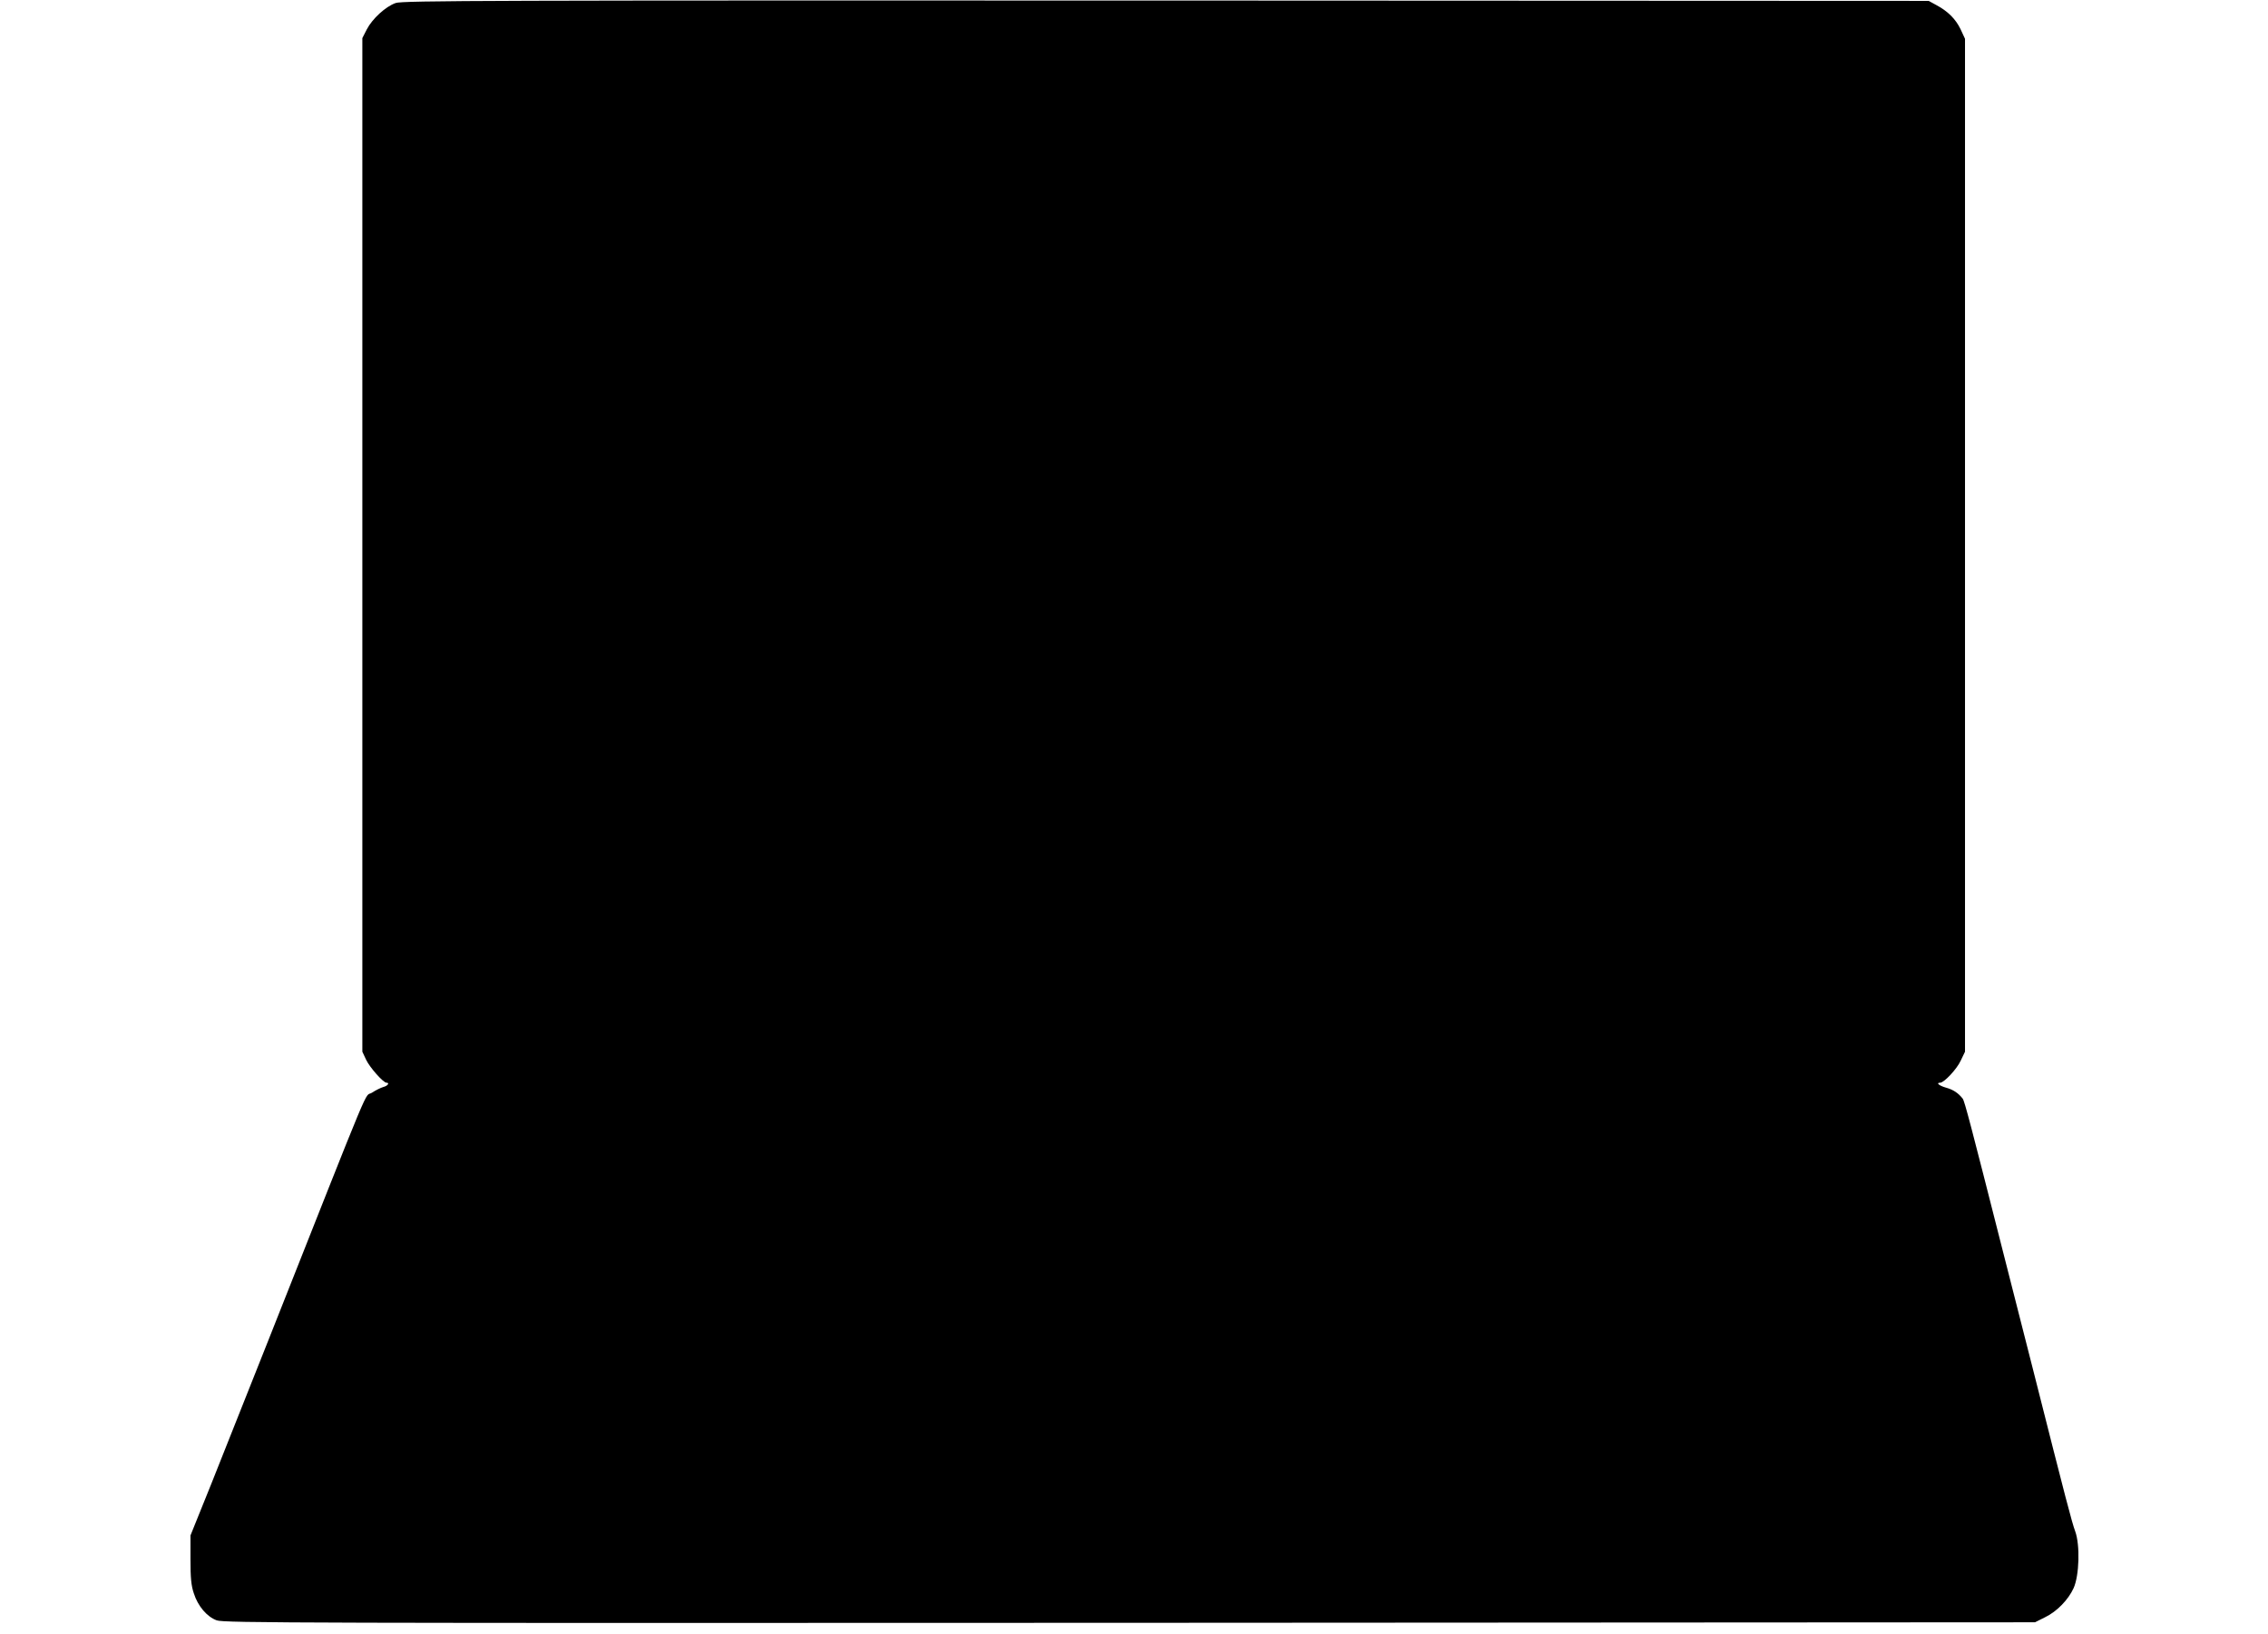
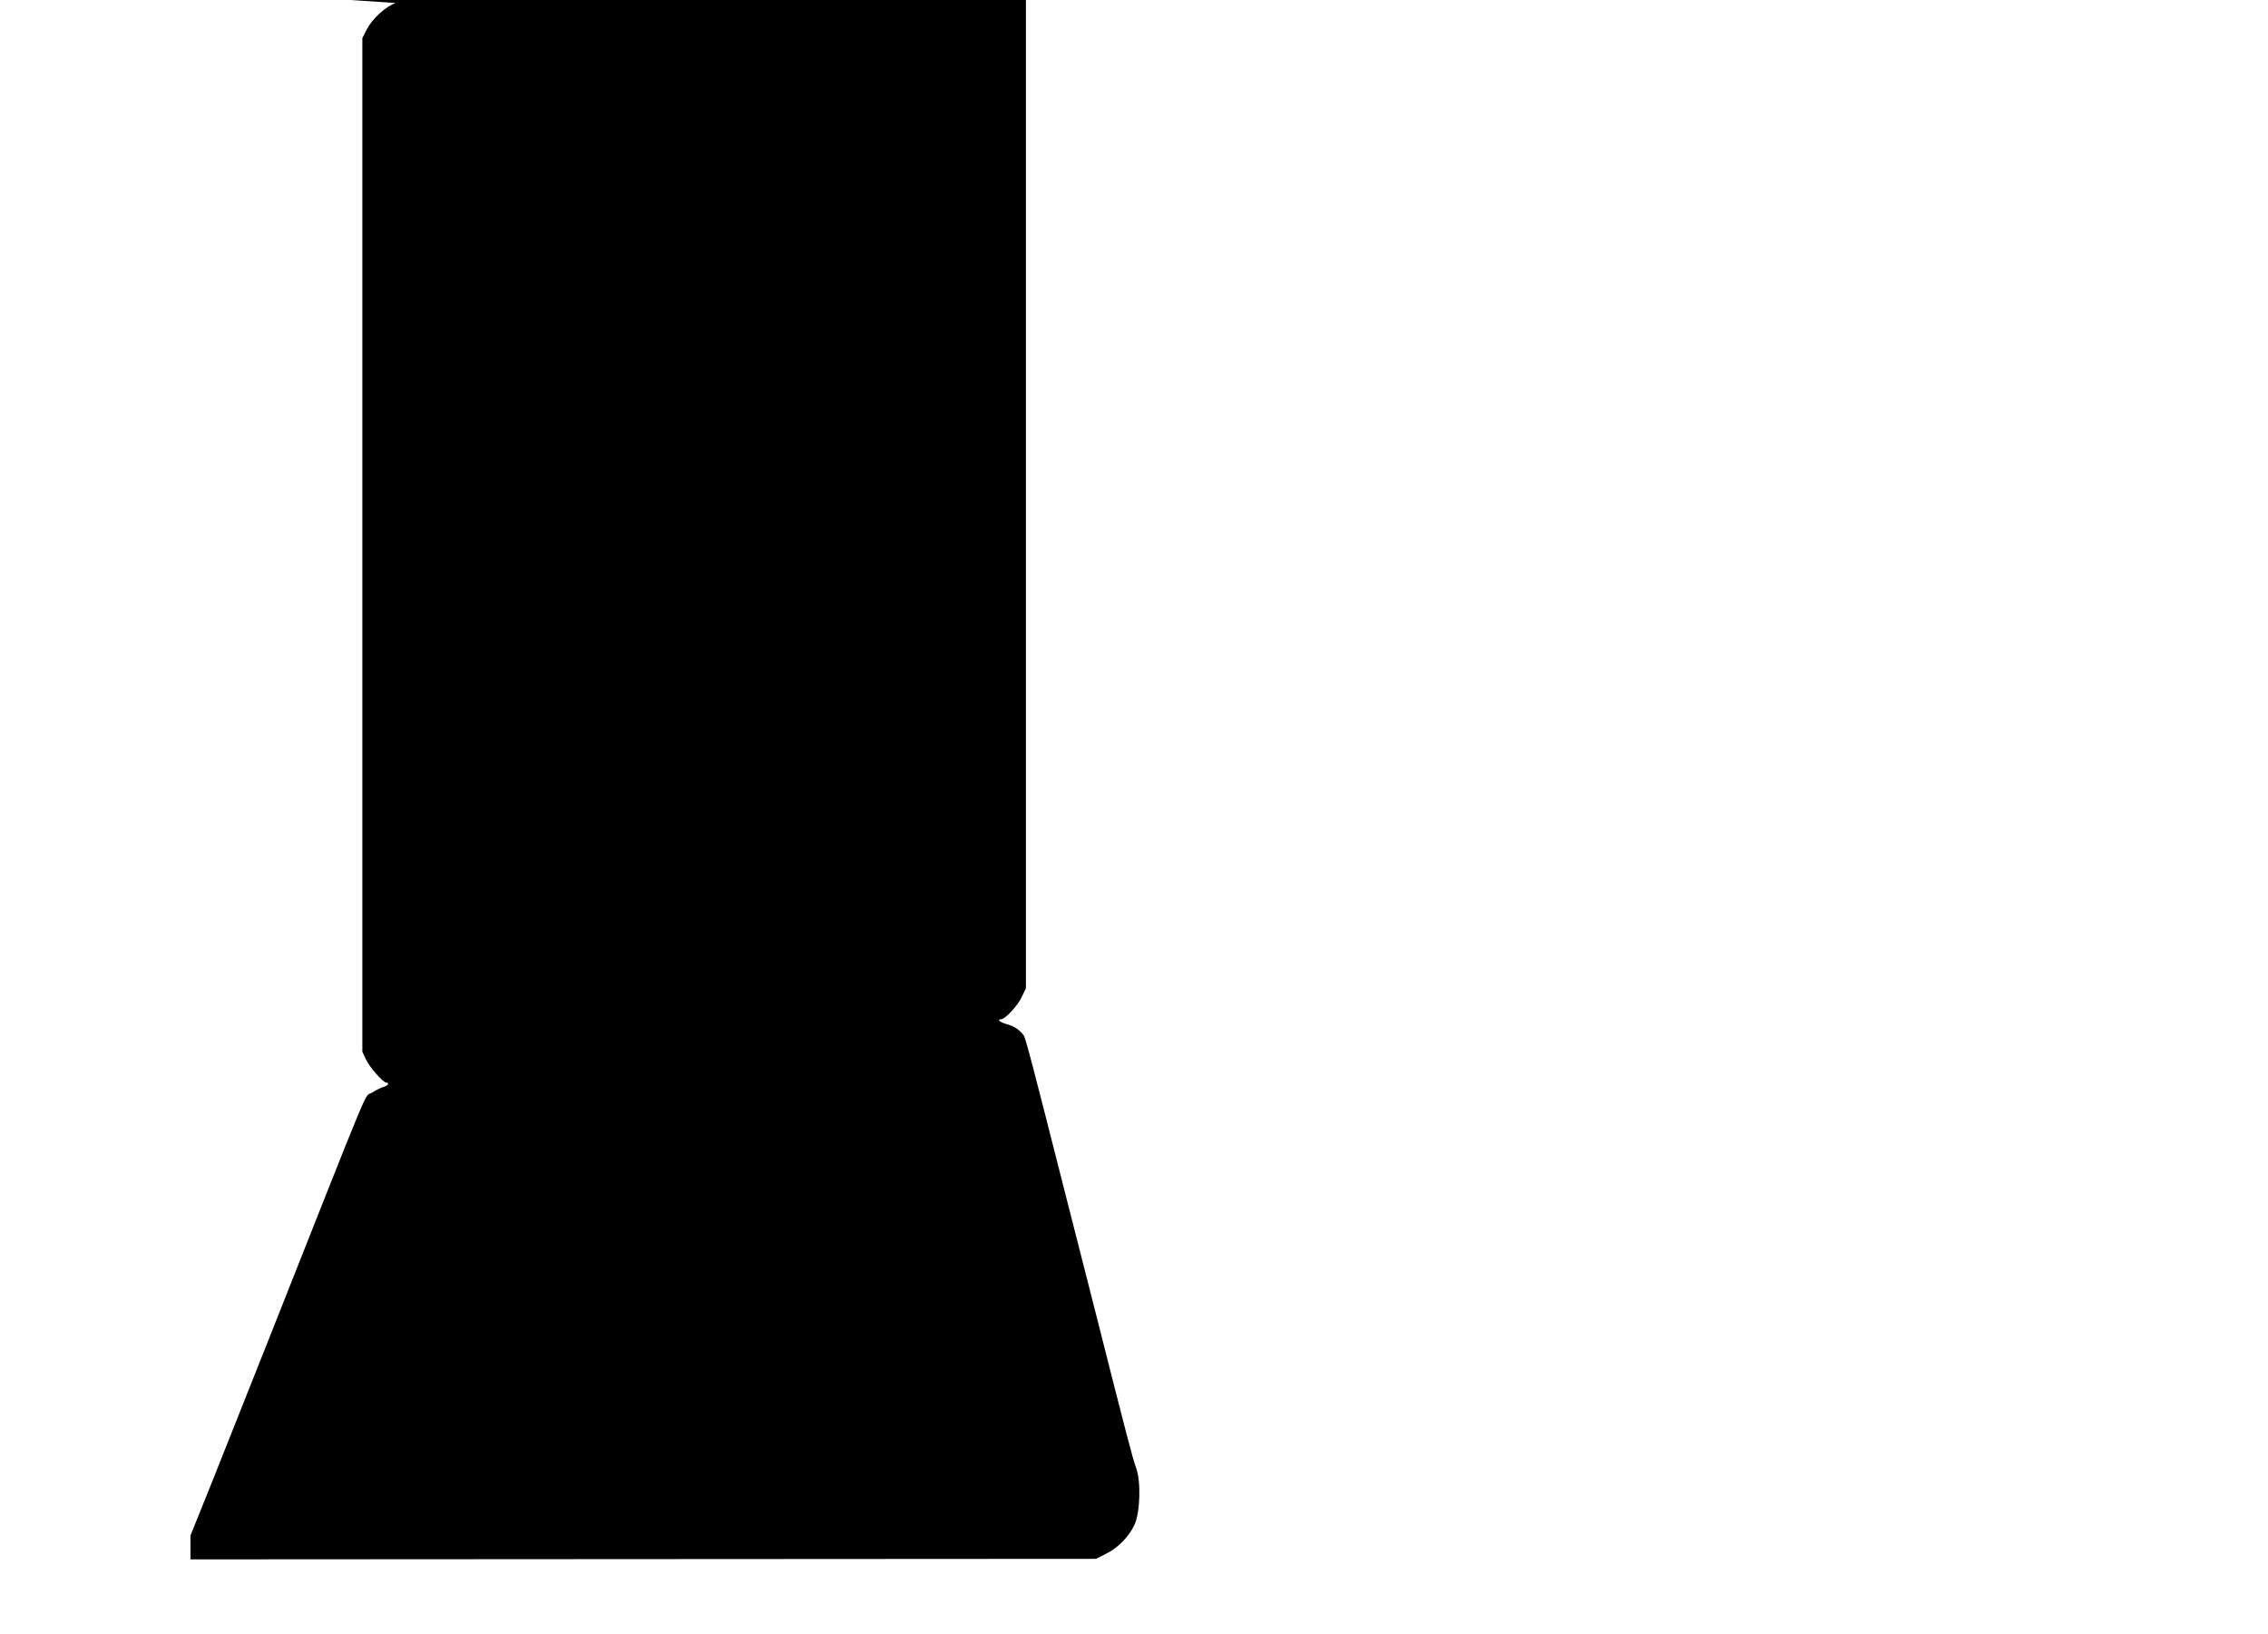
<svg xmlns="http://www.w3.org/2000/svg" version="1.0" width="1280pt" height="922pt" viewBox="0 0 1280 922" preserveAspectRatio="xMidYMid meet">
  <g transform="translate(0,922) scale(0.1,-0.1)" fill="#000000" stroke="none">
-     <path d="M2233 9203 c-57 -20 -132 -89 -163 -149 l-25 -49 0 -2860 0 -2860 21 -45 c20 -43 97 -130 115 -130 20 0 7 -18 -17 -24 -14 -4 -43 -18 -64 -32 -49 -32 25 143 -590 -1409 -111 -280 -254 -640 -318 -800 l-117 -290 0 -135 c0 -105 4 -148 19 -192 23 -72 74 -132 129 -152 38 -15 489 -16 5152 -14 l5110 3 56 28 c67 32 132 99 162 165 32 71 37 243 9 320 -20 55 -50 170 -236 905 -47 185 -125 489 -172 675 -182 717 -216 847 -227 862 -25 32 -54 51 -94 62 -39 11 -59 28 -33 28 22 0 95 78 116 125 l24 50 0 2858 0 2858 -25 54 c-28 58 -72 102 -138 137 l-42 23 -4305 2 c-3802 1 -4310 0 -4347 -14z" />
+     <path d="M2233 9203 c-57 -20 -132 -89 -163 -149 l-25 -49 0 -2860 0 -2860 21 -45 c20 -43 97 -130 115 -130 20 0 7 -18 -17 -24 -14 -4 -43 -18 -64 -32 -49 -32 25 143 -590 -1409 -111 -280 -254 -640 -318 -800 l-117 -290 0 -135 l5110 3 56 28 c67 32 132 99 162 165 32 71 37 243 9 320 -20 55 -50 170 -236 905 -47 185 -125 489 -172 675 -182 717 -216 847 -227 862 -25 32 -54 51 -94 62 -39 11 -59 28 -33 28 22 0 95 78 116 125 l24 50 0 2858 0 2858 -25 54 c-28 58 -72 102 -138 137 l-42 23 -4305 2 c-3802 1 -4310 0 -4347 -14z" />
  </g>
</svg>